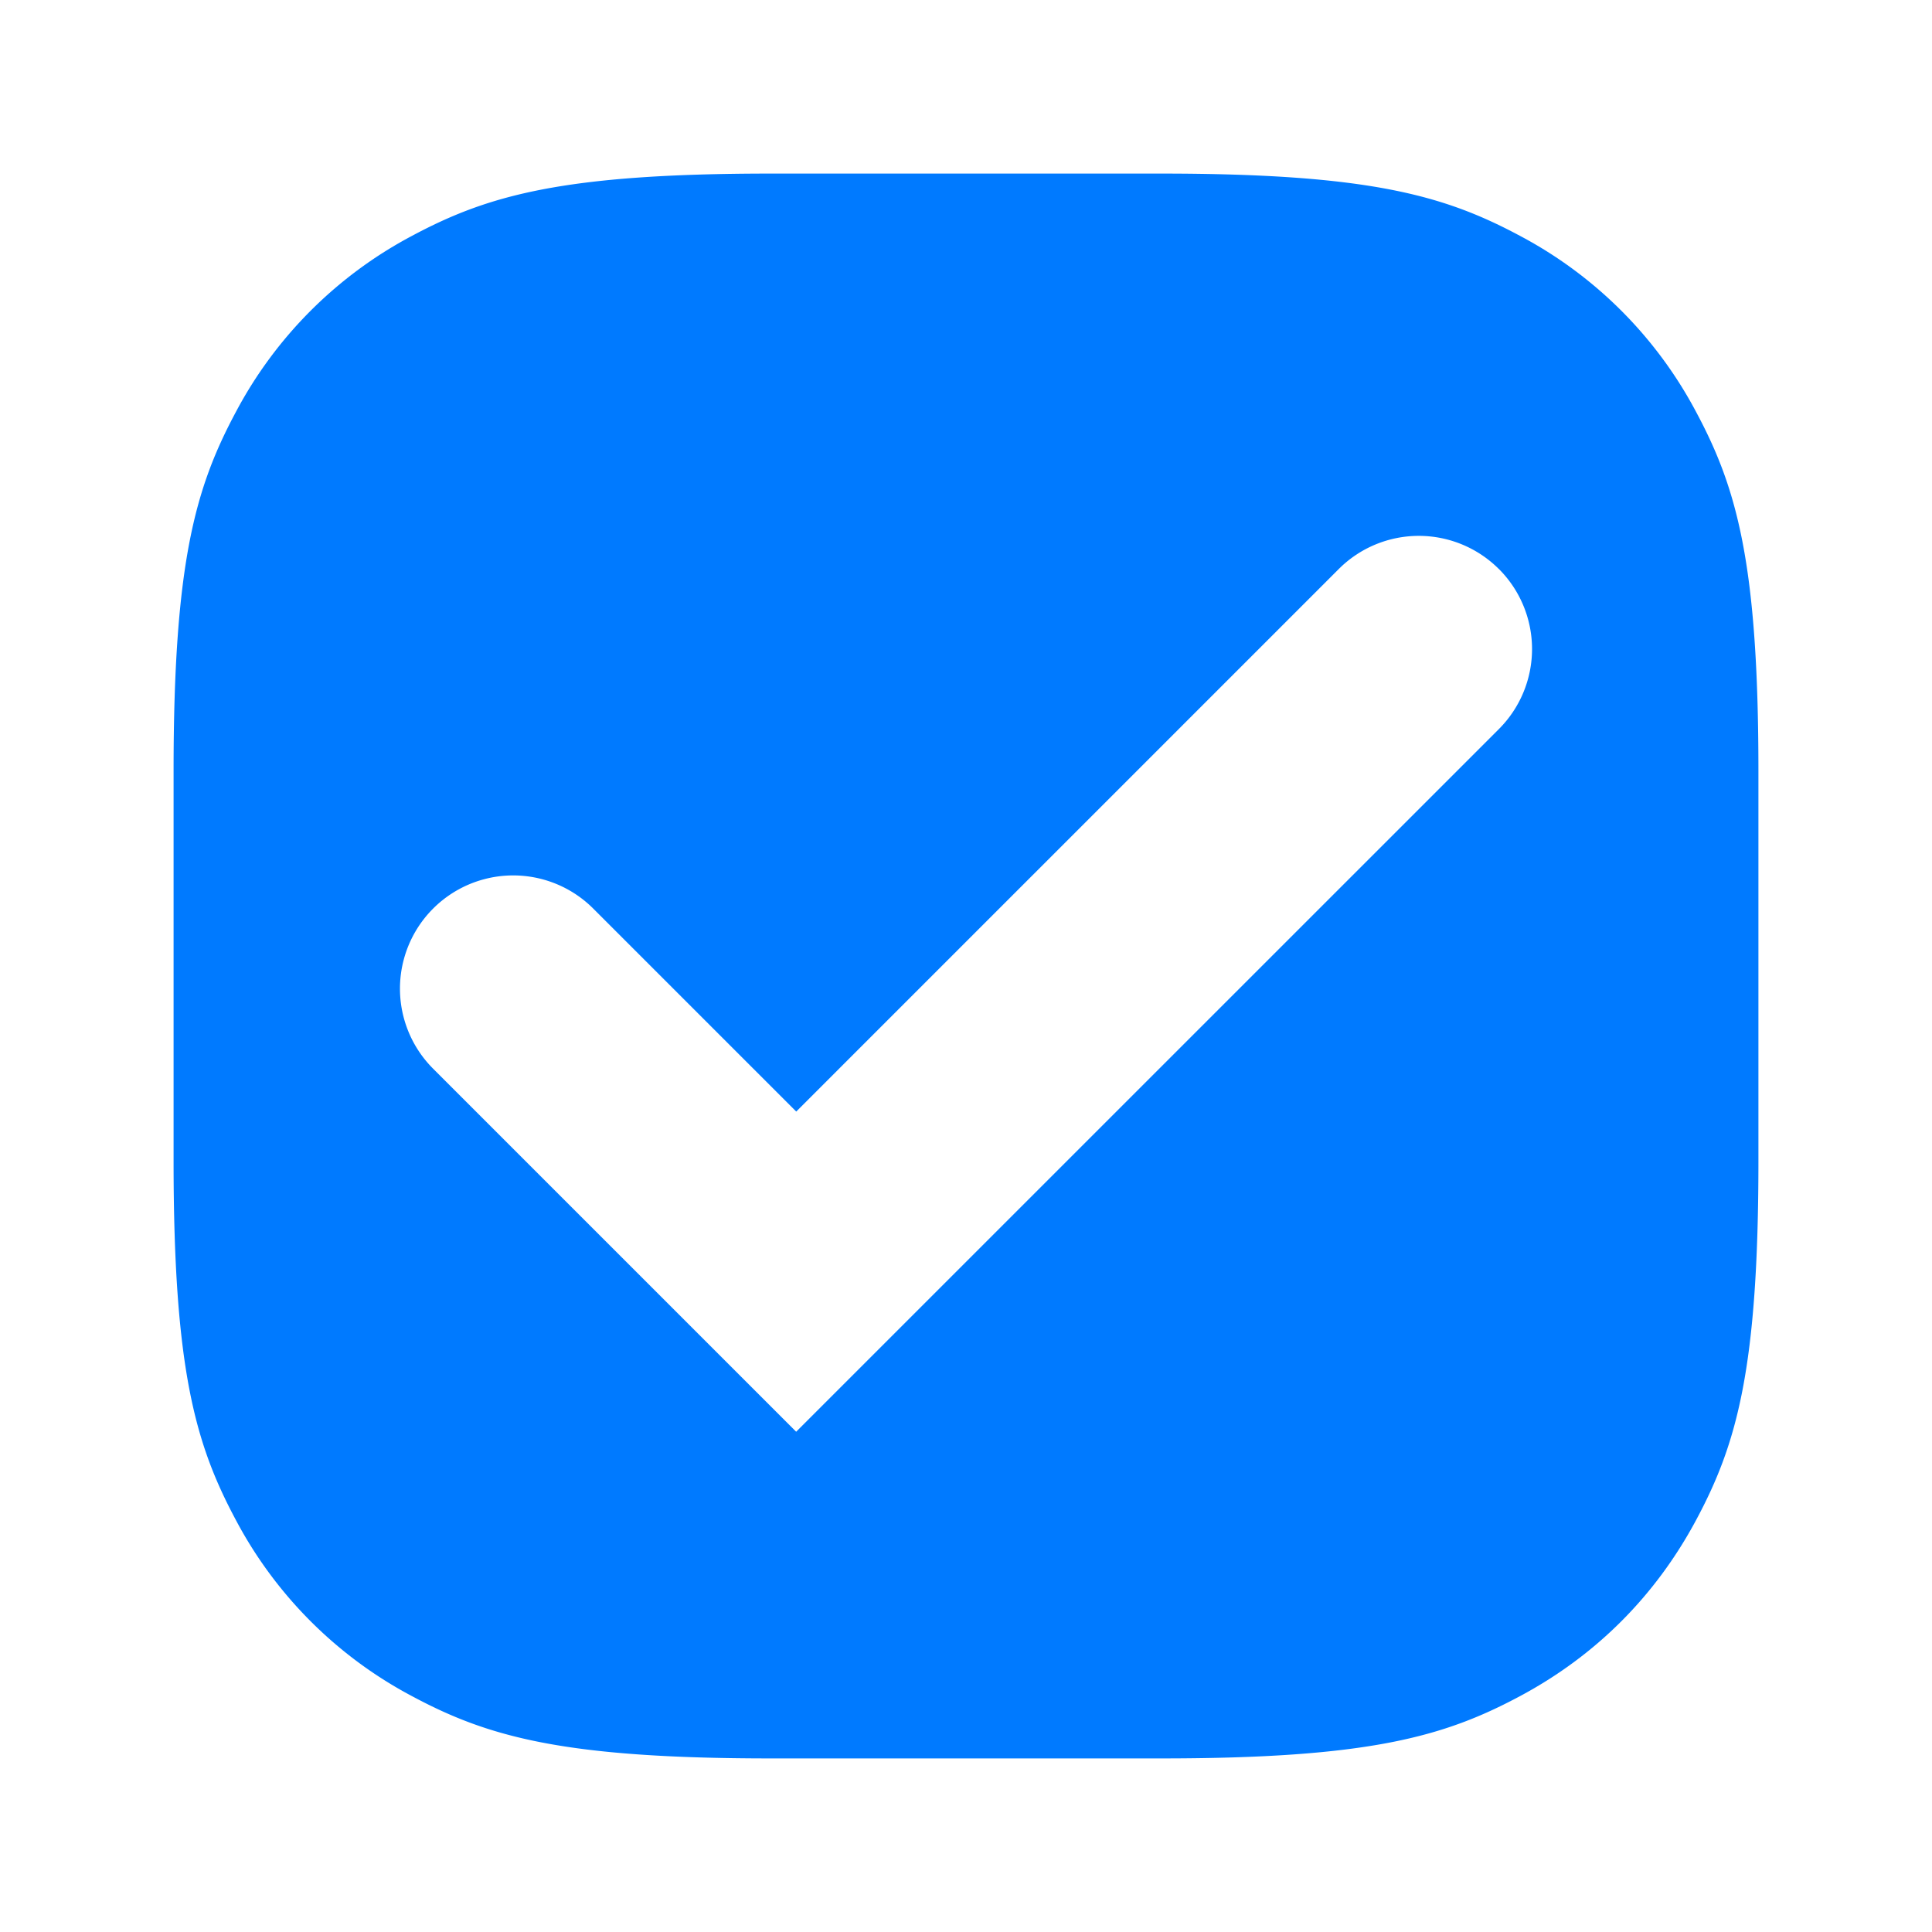
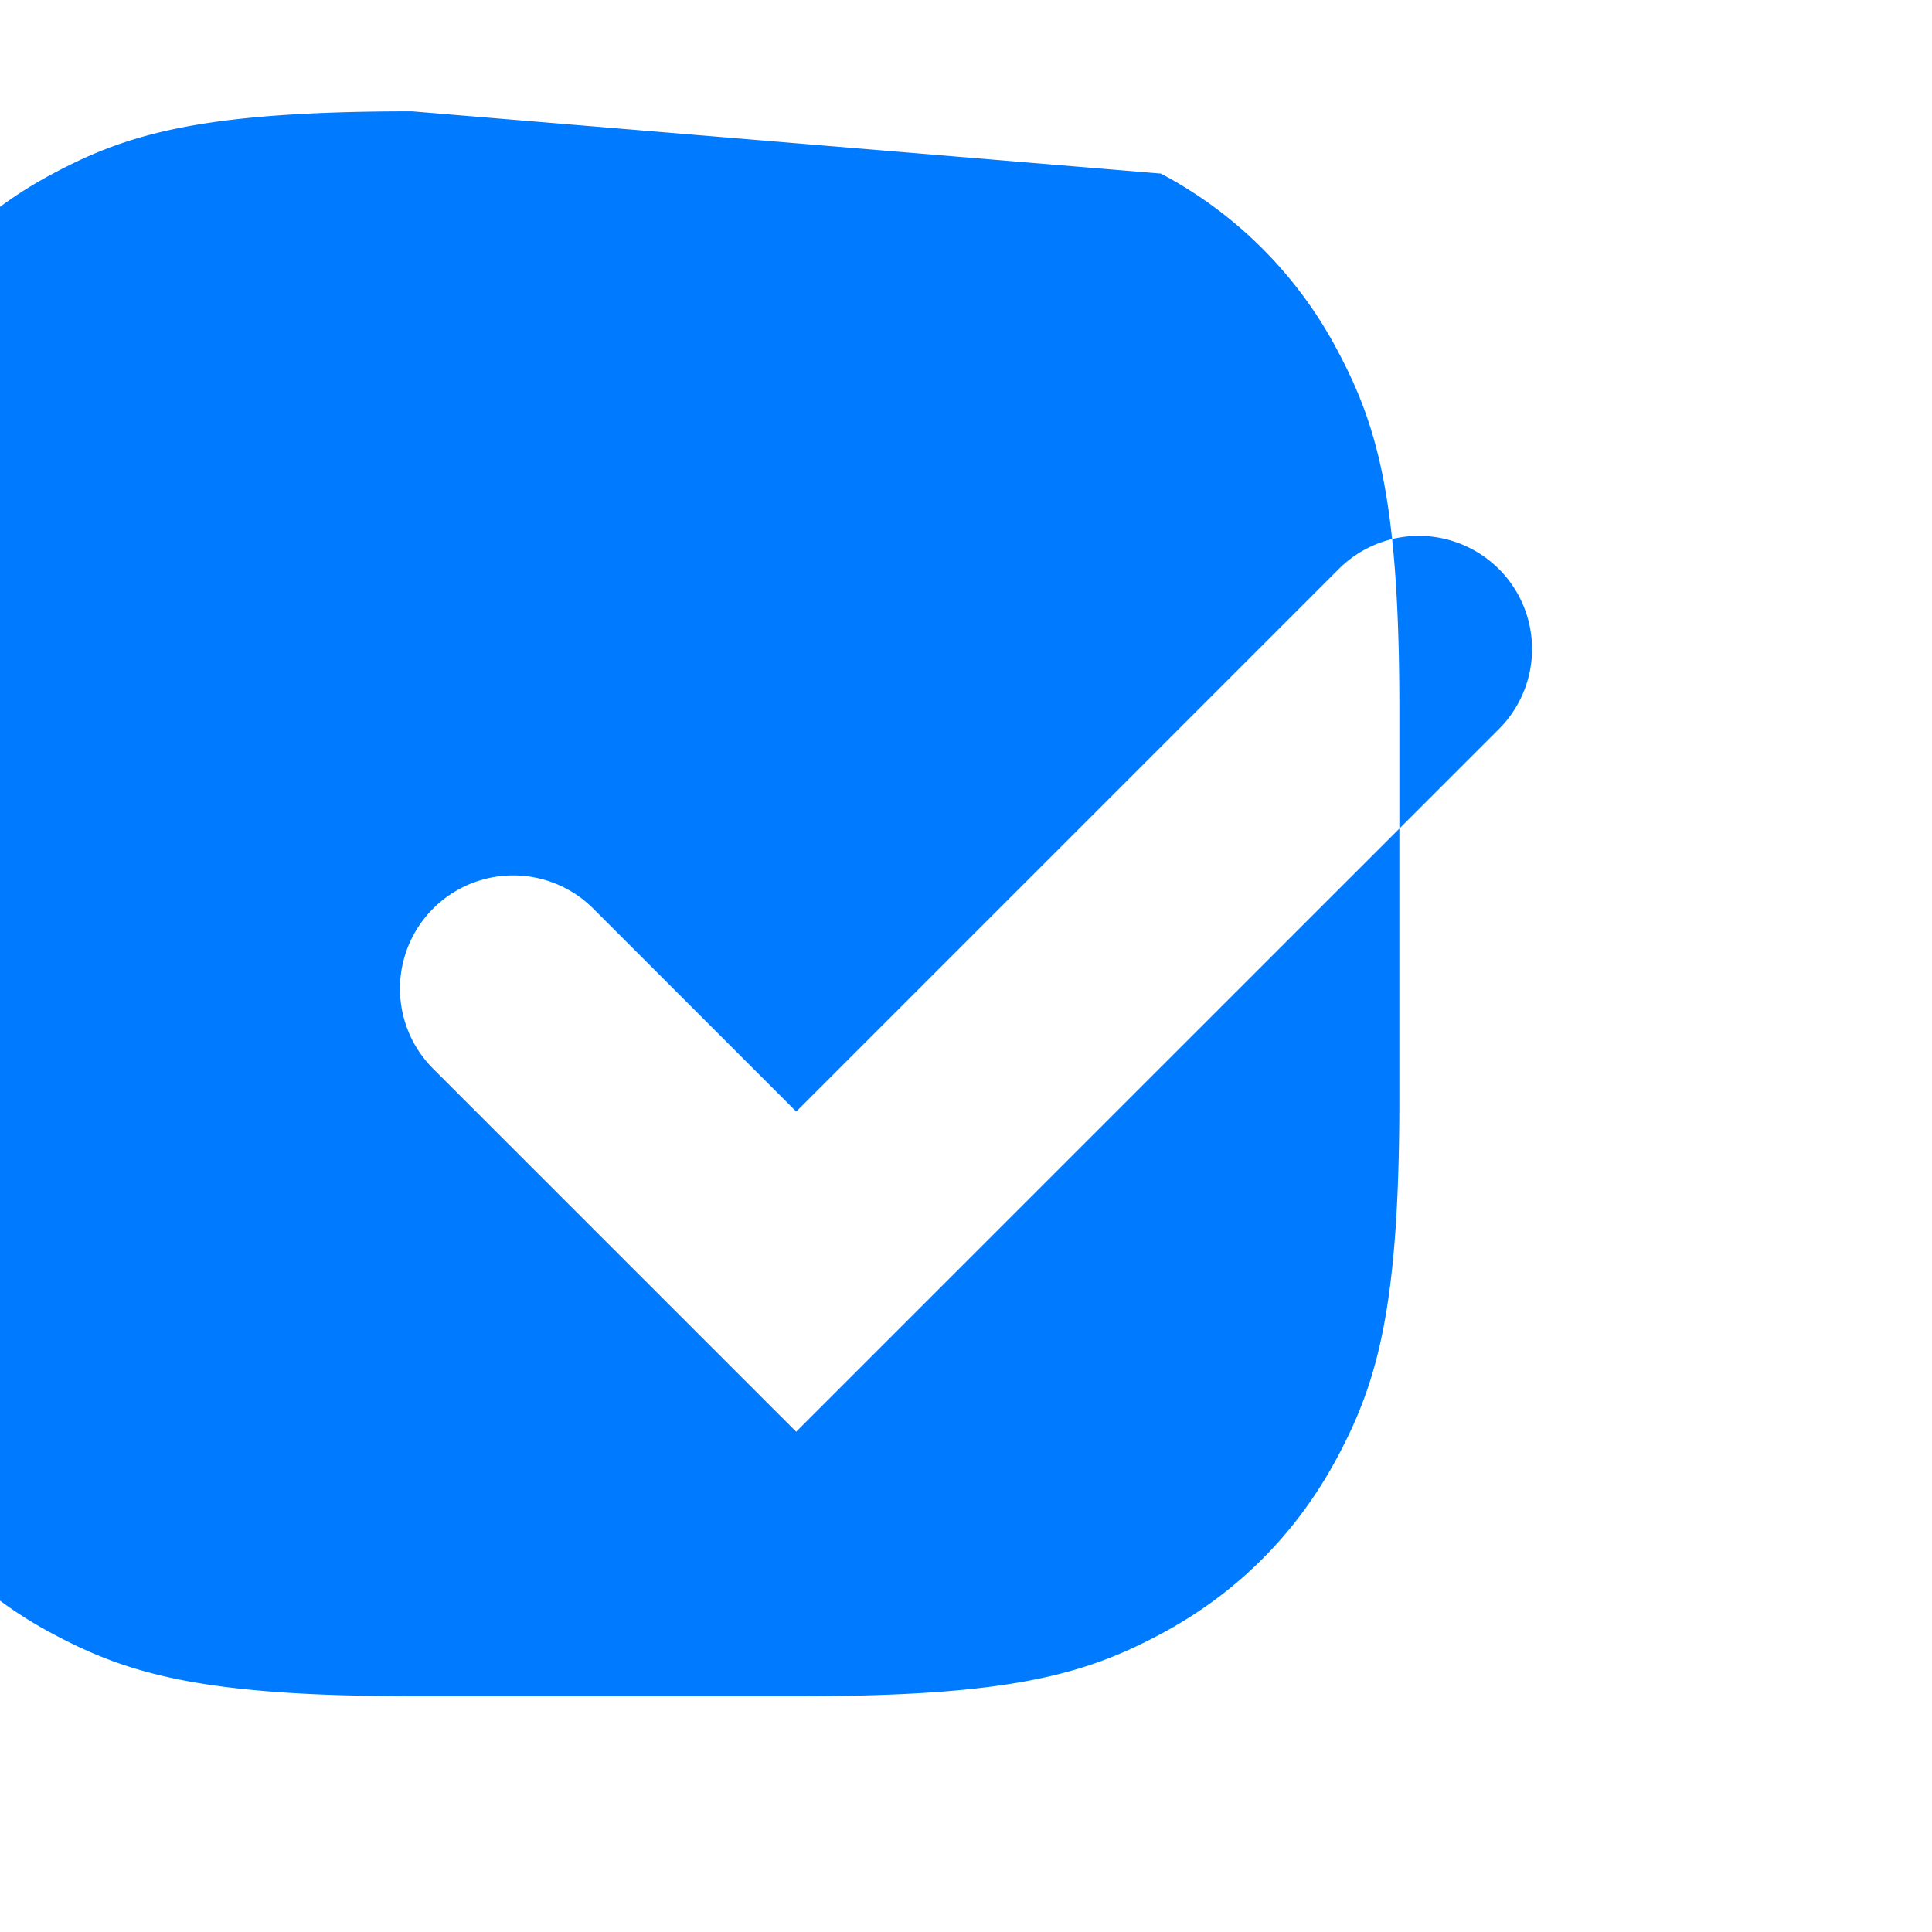
<svg xmlns="http://www.w3.org/2000/svg" height="32" viewBox="0 0 32 32" width="32">
-   <path d="M19.228 2.875c3.441 0 4.69.358 5.947 1.031a7.015 7.015 0 012.919 2.919c.673 1.258 1.031 2.506 1.031 5.947v6.456c0 3.441-.358 4.69-1.031 5.947s-1.66 2.246-2.919 2.919-2.506 1.031-5.947 1.031h-6.456c-3.441 0-4.69-.358-5.947-1.031a7.015 7.015 0 01-2.919-2.919c-.673-1.258-1.031-2.506-1.031-5.947v-6.456c0-3.441.358-4.69 1.031-5.947a7.015 7.015 0 012.919-2.919c1.258-.673 2.506-1.031 5.947-1.031zm5.598 6.55a1.875 1.875 0 00-2.652 0l-8.986 8.986-3.362-3.362a1.875 1.875 0 10-2.652 2.652l6.013 6.013 11.639-11.638a1.875 1.875 0 000-2.652z" fill="#007aff" fill-rule="evenodd" />
+   <path d="M19.228 2.875a7.015 7.015 0 012.919 2.919c.673 1.258 1.031 2.506 1.031 5.947v6.456c0 3.441-.358 4.69-1.031 5.947s-1.66 2.246-2.919 2.919-2.506 1.031-5.947 1.031h-6.456c-3.441 0-4.69-.358-5.947-1.031a7.015 7.015 0 01-2.919-2.919c-.673-1.258-1.031-2.506-1.031-5.947v-6.456c0-3.441.358-4.69 1.031-5.947a7.015 7.015 0 012.919-2.919c1.258-.673 2.506-1.031 5.947-1.031zm5.598 6.55a1.875 1.875 0 00-2.652 0l-8.986 8.986-3.362-3.362a1.875 1.875 0 10-2.652 2.652l6.013 6.013 11.639-11.638a1.875 1.875 0 000-2.652z" fill="#007aff" fill-rule="evenodd" />
</svg>